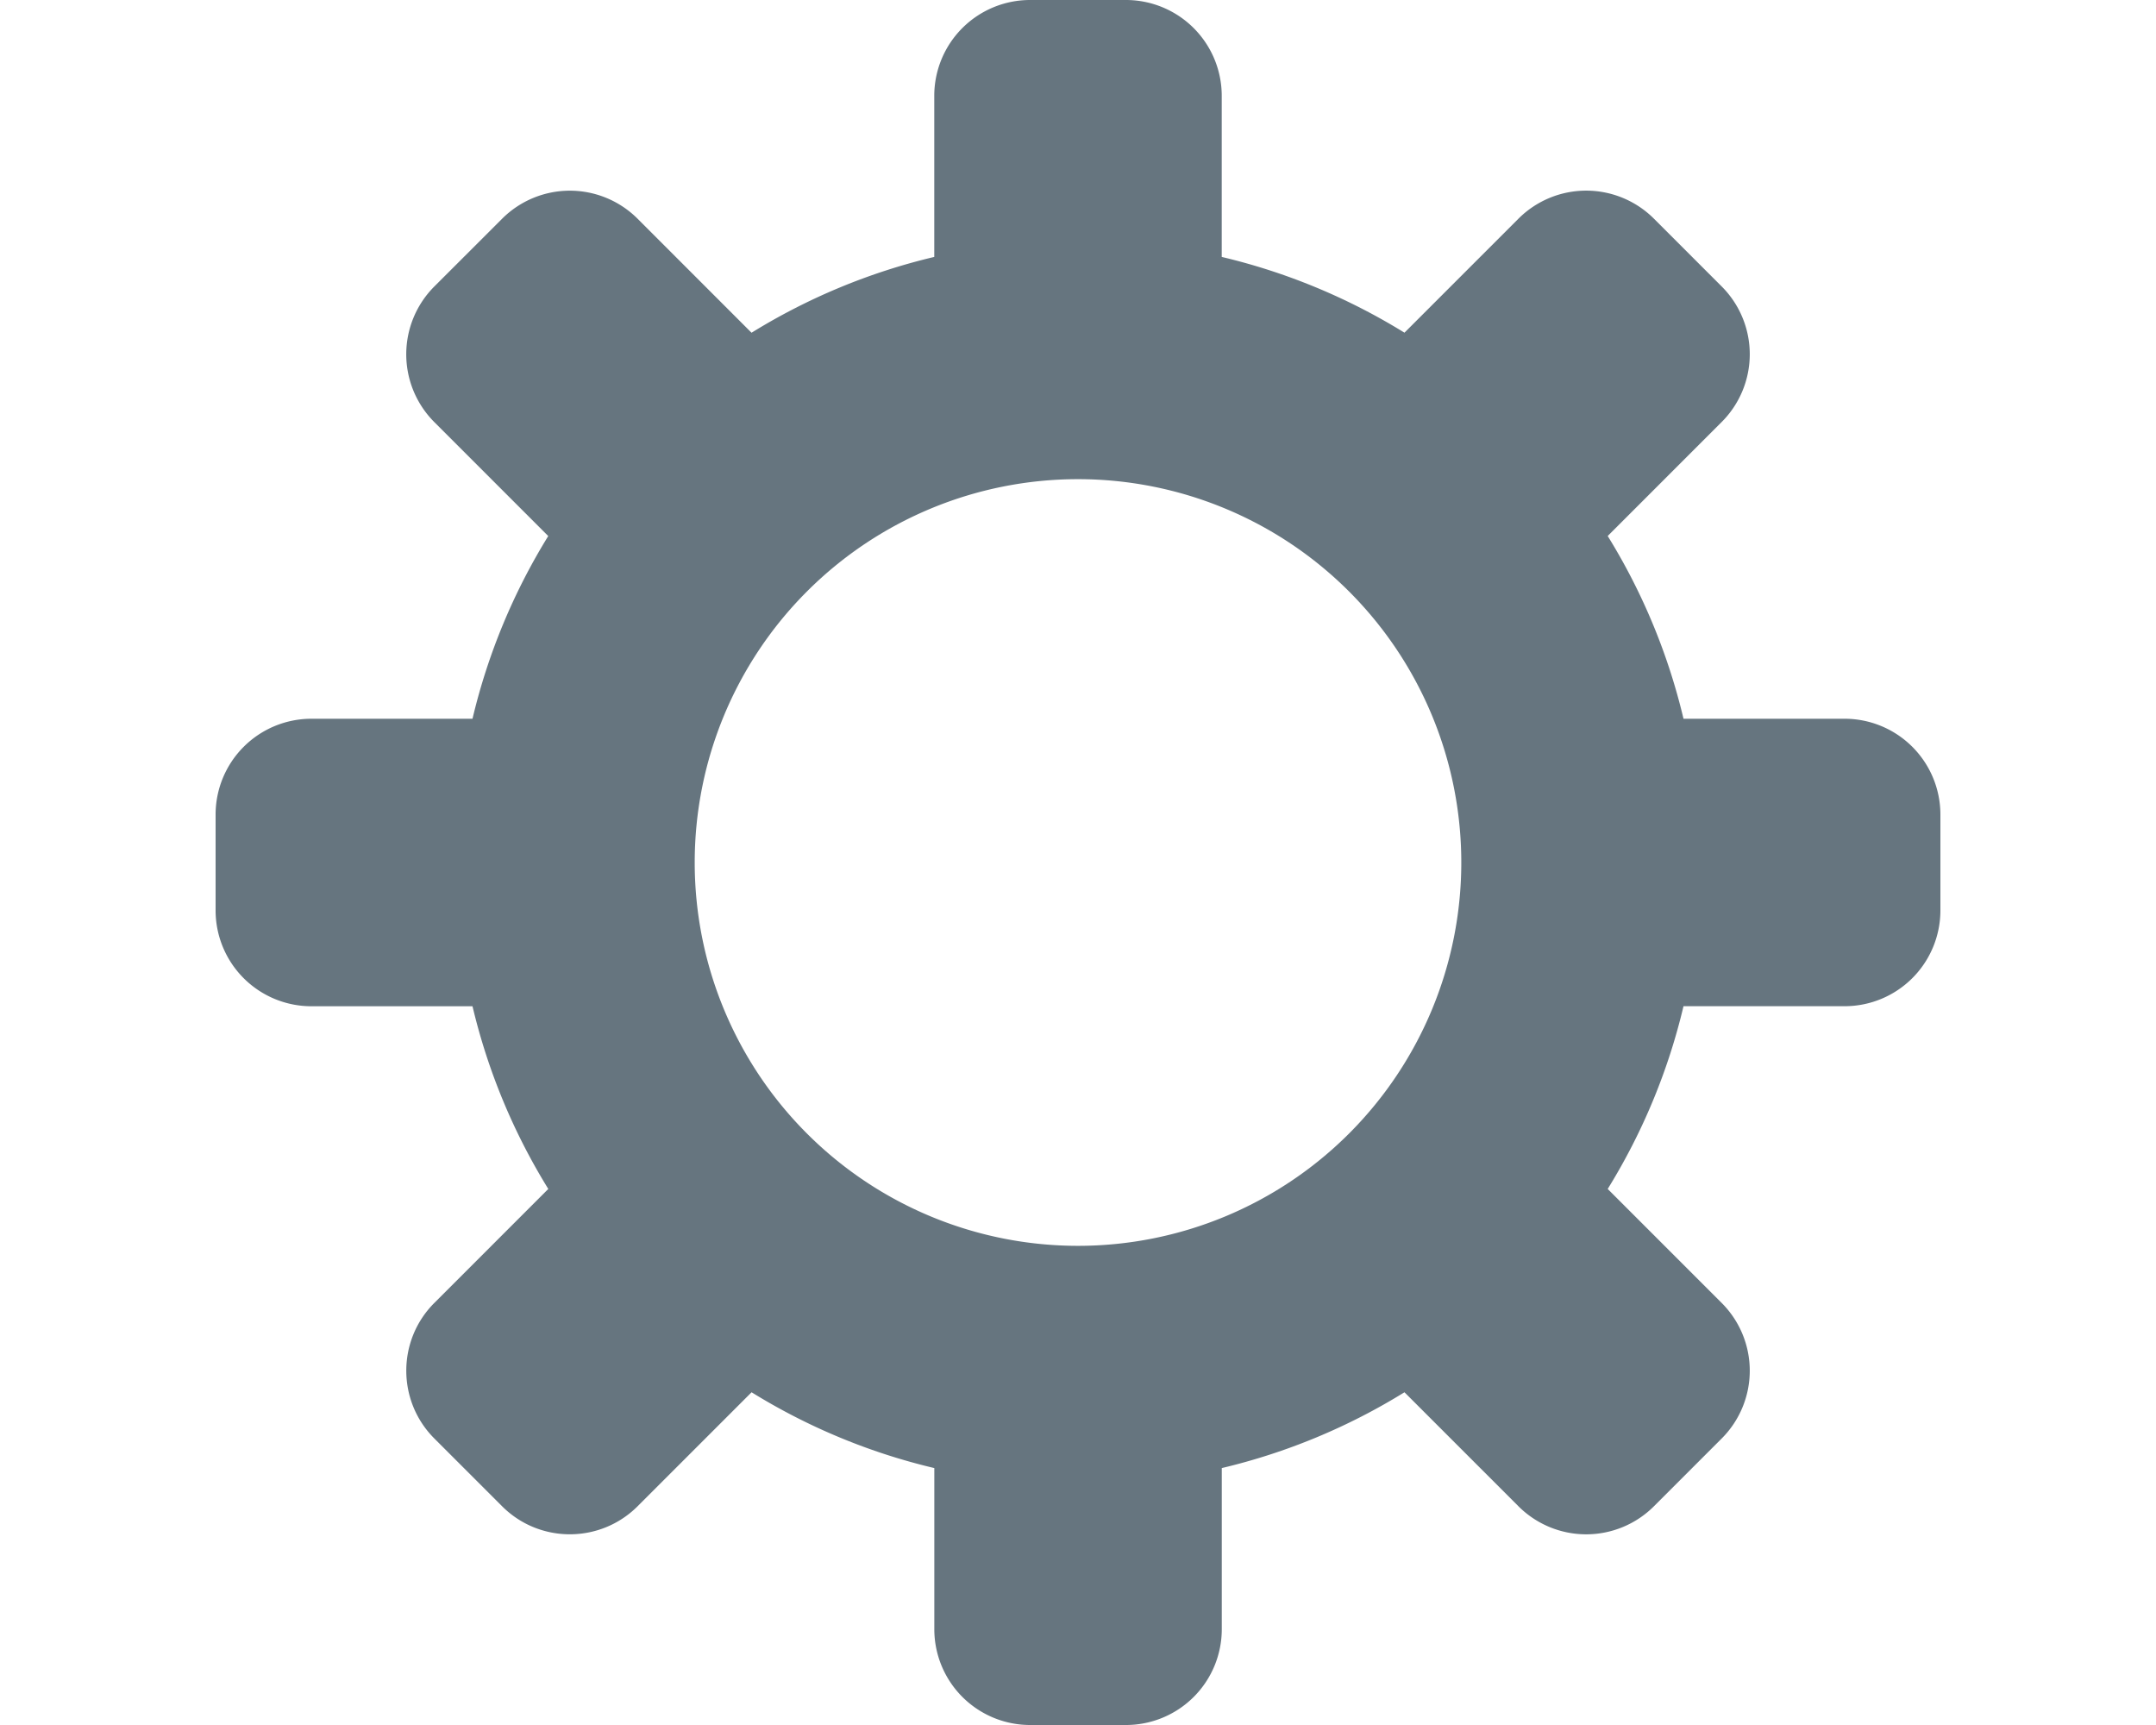
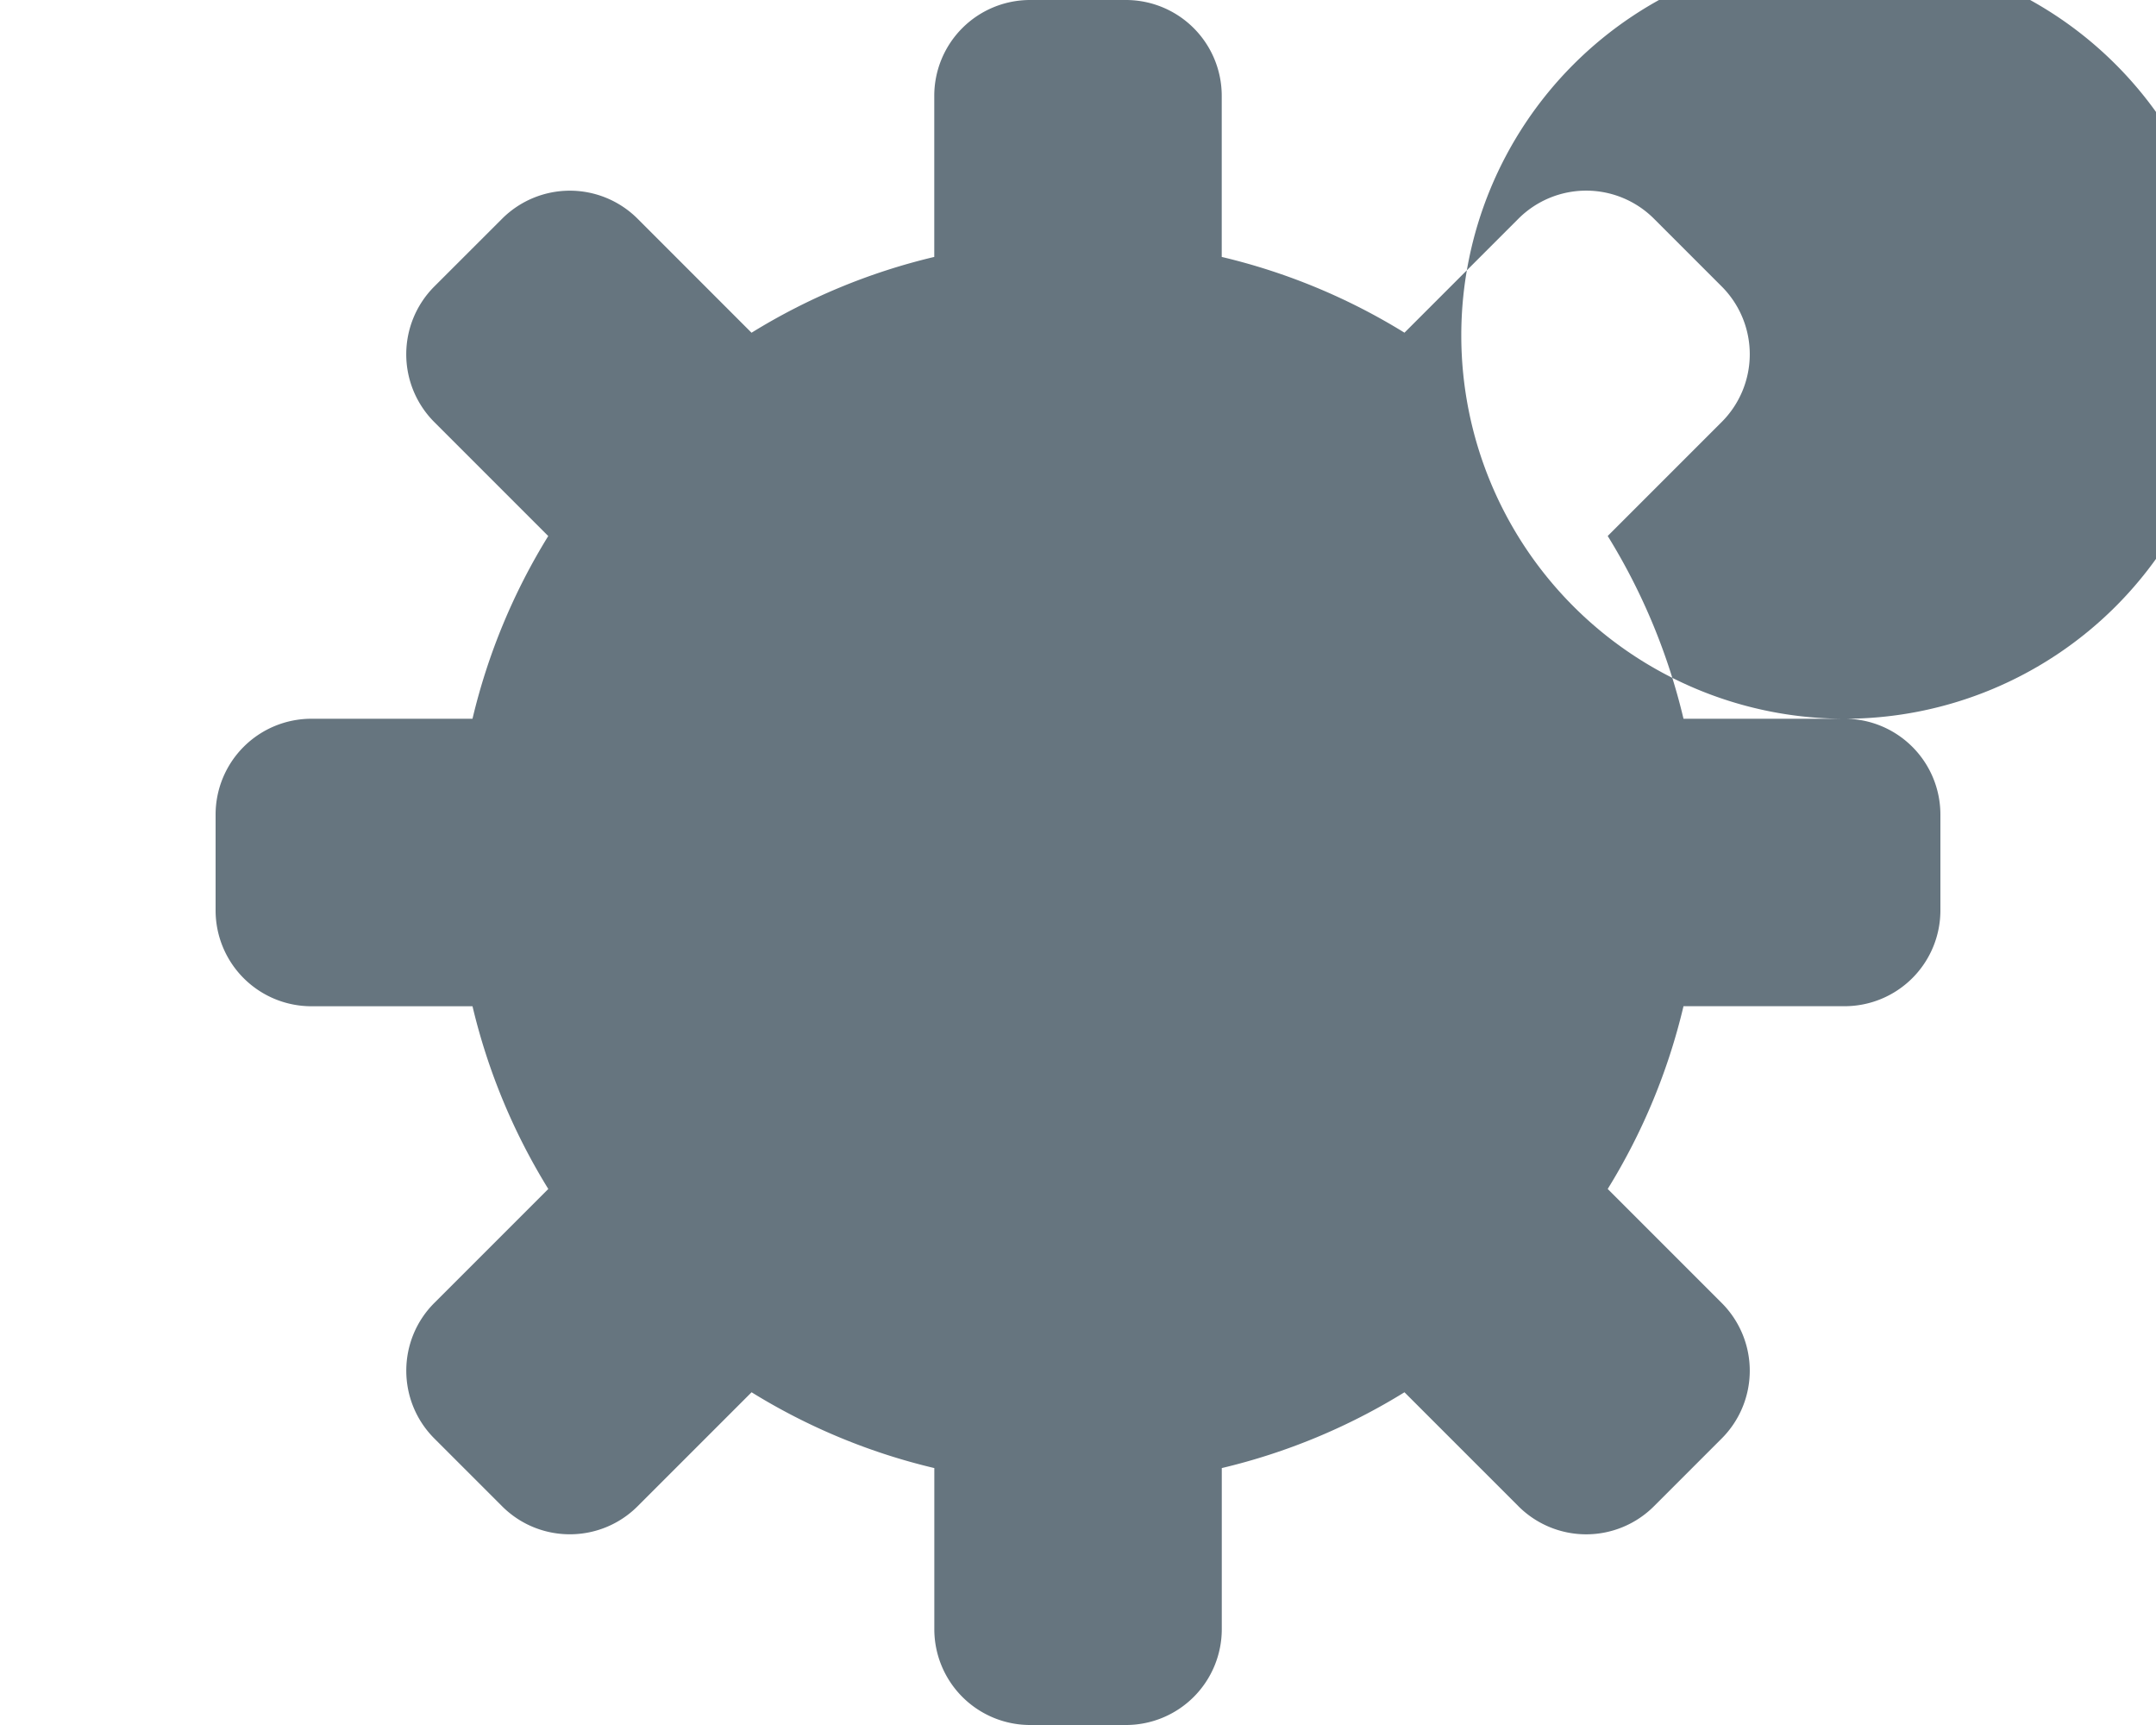
<svg xmlns="http://www.w3.org/2000/svg" width="100px" height="80px" viewBox="0 0 36 36">
-   <path fill="#66757f" d="M34 15h-3.362a12.915 12.915 0 0 0-1.582-3.814l2.379-2.379a2 2 0 0 0 0-2.829l-1.414-1.414a2 2 0 0 0-2.828 0l-2.379 2.379A12.924 12.924 0 0 0 21 5.362V2a2 2 0 0 0-2-2h-2a2 2 0 0 0-2 2v3.362a12.915 12.915 0 0 0-3.814 1.582L8.808 4.565a2 2 0 0 0-2.828 0L4.565 5.979a2.002 2.002 0 0 0-.001 2.829l2.379 2.379A12.918 12.918 0 0 0 5.362 15H2a2 2 0 0 0-2 2v2a2 2 0 0 0 2 2h3.362a12.92 12.92 0 0 0 1.582 3.813l-2.379 2.379c-.78.78-.78 2.048.001 2.829l1.414 1.414c.78.78 2.047.78 2.828 0l2.379-2.379a12.889 12.889 0 0 0 3.814 1.582V34a2 2 0 0 0 2 2h2a2 2 0 0 0 2-2v-3.362a12.92 12.92 0 0 0 3.813-1.582l2.379 2.379a2 2 0 0 0 2.828 0l1.414-1.414a2 2 0 0 0 0-2.829l-2.379-2.379a12.889 12.889 0 0 0 1.582-3.814H34a2 2 0 0 0 2-2v-2A2 2 0 0 0 34 15M18 26a8 8 0 1 1 0-16a8 8 0 0 1 0 16" />
+   <path fill="#66757f" d="M34 15h-3.362a12.915 12.915 0 0 0-1.582-3.814l2.379-2.379a2 2 0 0 0 0-2.829l-1.414-1.414a2 2 0 0 0-2.828 0l-2.379 2.379A12.924 12.924 0 0 0 21 5.362V2a2 2 0 0 0-2-2h-2a2 2 0 0 0-2 2v3.362a12.915 12.915 0 0 0-3.814 1.582L8.808 4.565a2 2 0 0 0-2.828 0L4.565 5.979a2.002 2.002 0 0 0-.001 2.829l2.379 2.379A12.918 12.918 0 0 0 5.362 15H2a2 2 0 0 0-2 2v2a2 2 0 0 0 2 2h3.362a12.92 12.92 0 0 0 1.582 3.813l-2.379 2.379c-.78.78-.78 2.048.001 2.829l1.414 1.414c.78.78 2.047.78 2.828 0l2.379-2.379a12.889 12.889 0 0 0 3.814 1.582V34a2 2 0 0 0 2 2h2a2 2 0 0 0 2-2v-3.362a12.92 12.92 0 0 0 3.813-1.582l2.379 2.379a2 2 0 0 0 2.828 0l1.414-1.414a2 2 0 0 0 0-2.829l-2.379-2.379a12.889 12.889 0 0 0 1.582-3.814H34a2 2 0 0 0 2-2v-2A2 2 0 0 0 34 15a8 8 0 1 1 0-16a8 8 0 0 1 0 16" />
</svg>